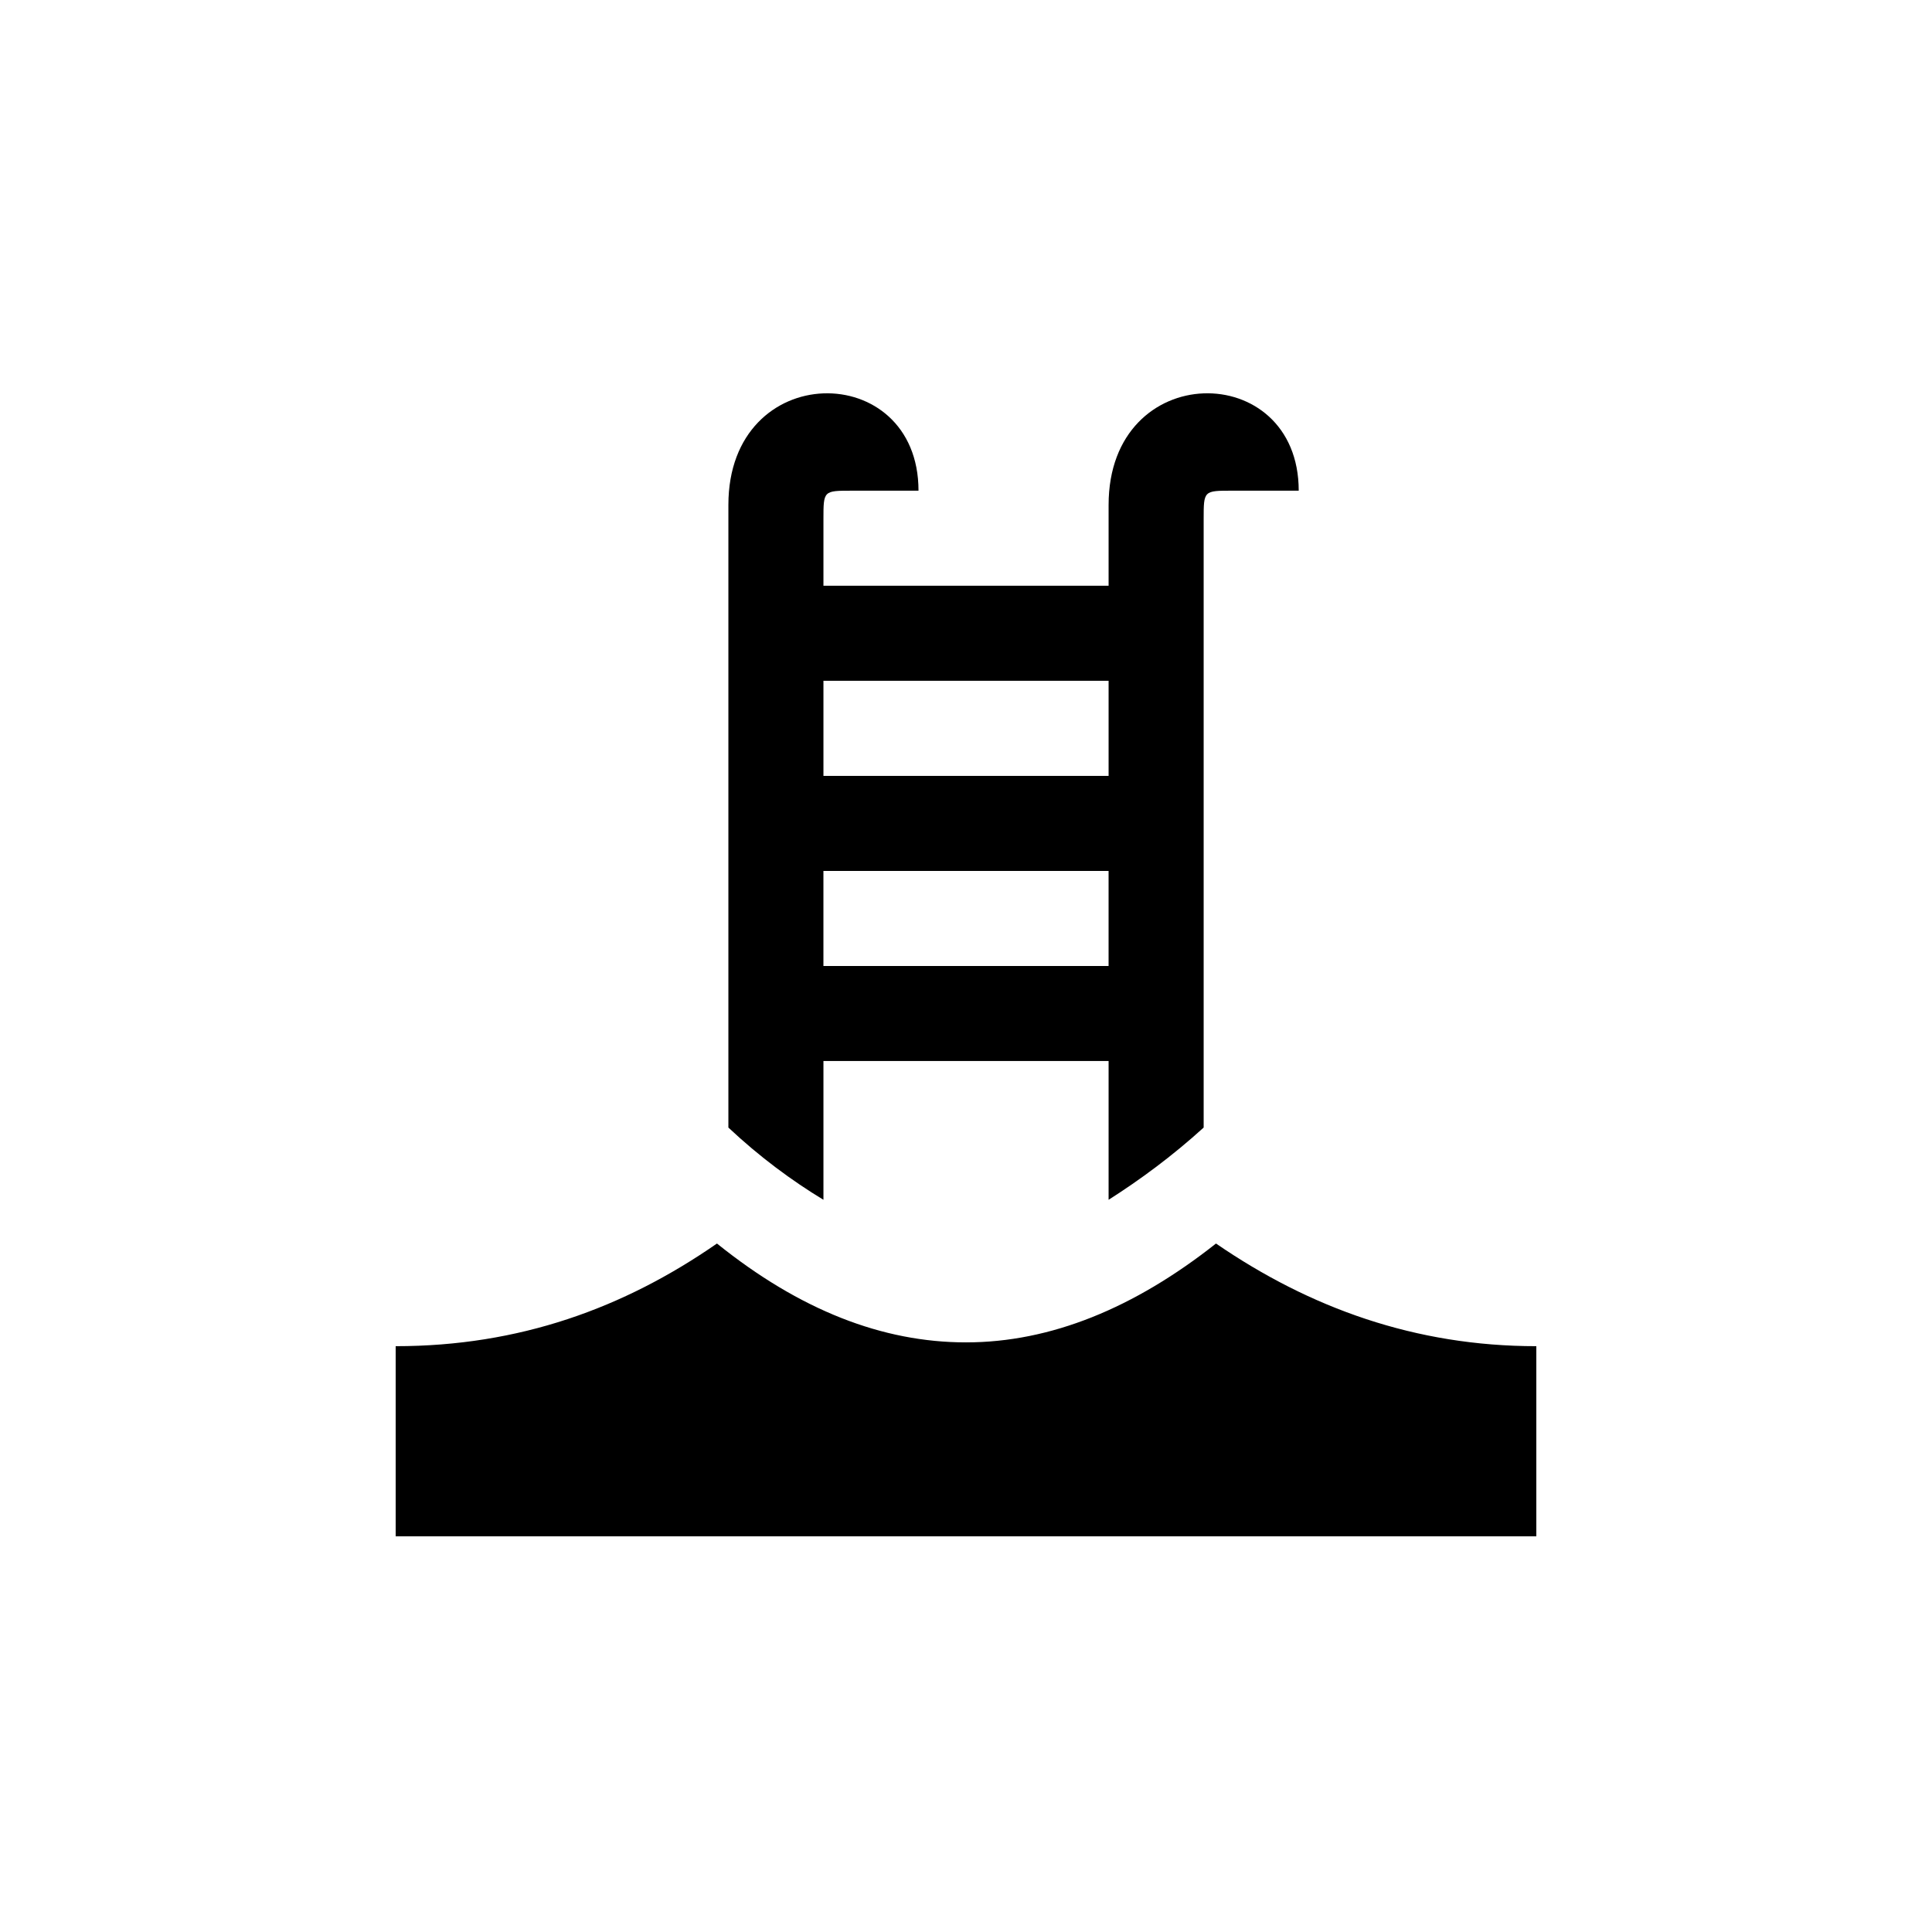
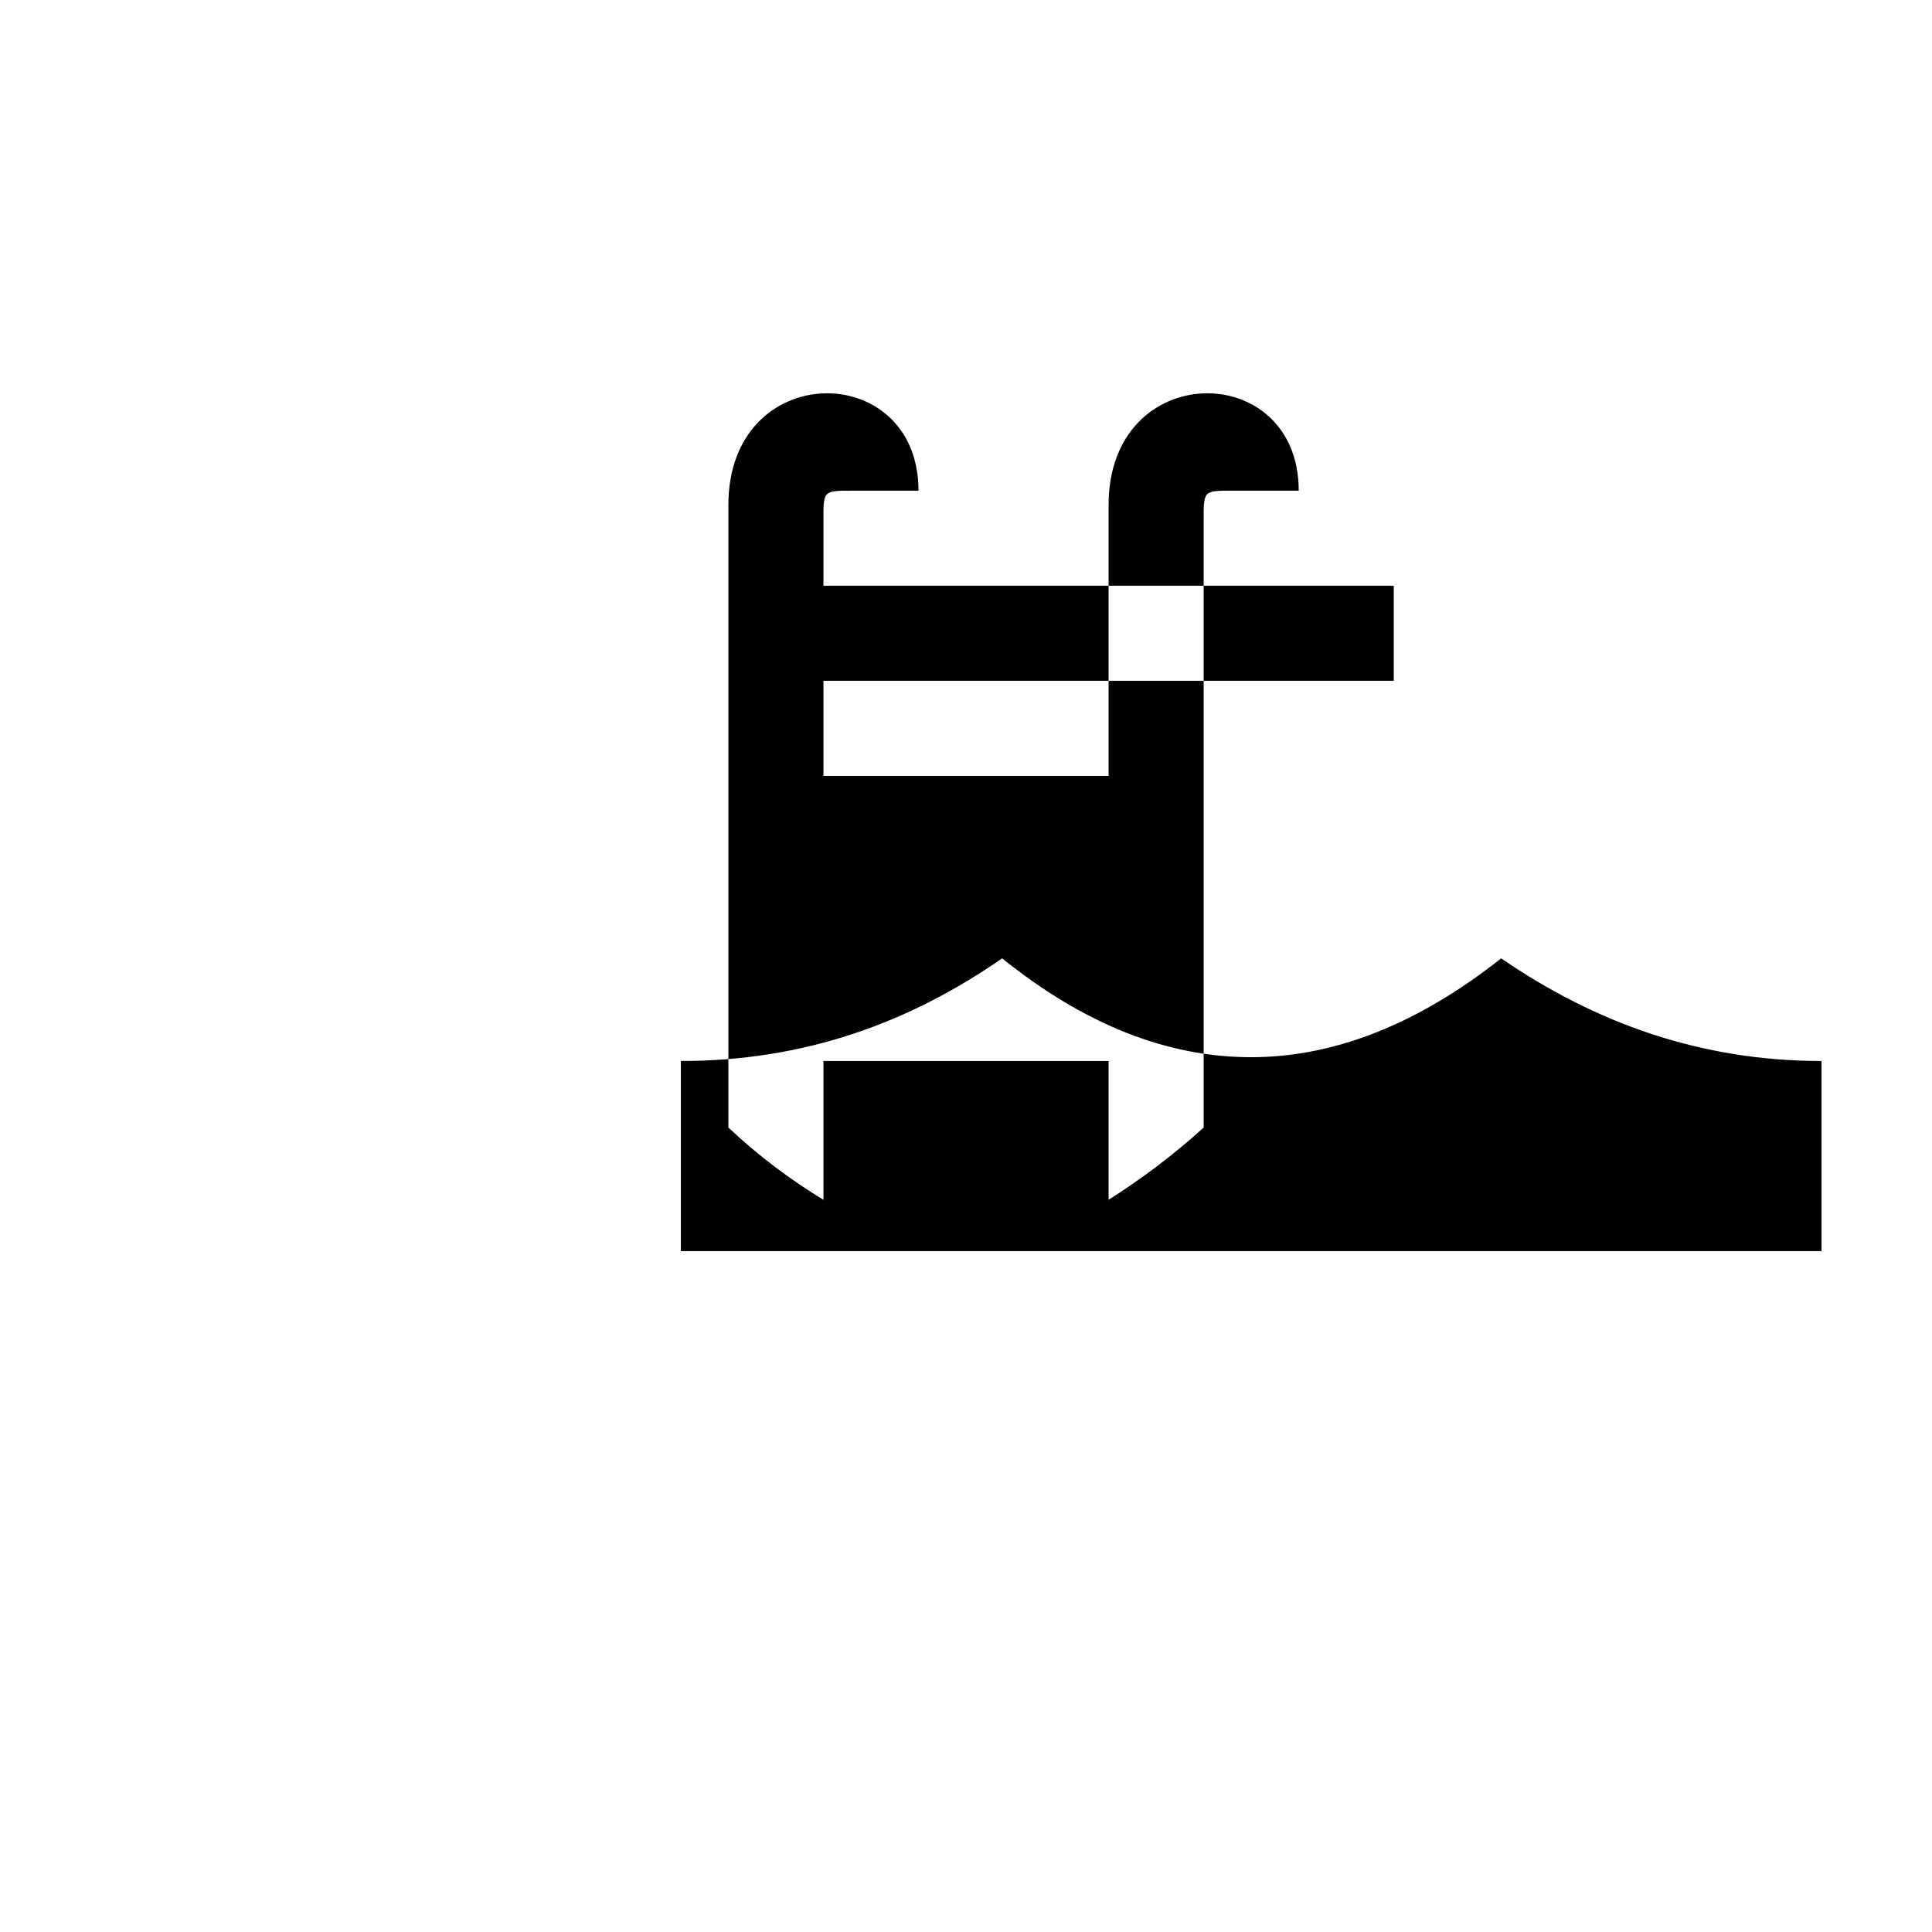
<svg xmlns="http://www.w3.org/2000/svg" fill="#000000" width="800px" height="800px" version="1.1" viewBox="144 144 512 512">
-   <path d="m437.79 277.82v21.41h-75.57v-17.633c0-7.559 0-7.559 7.559-7.559h17.633c0-35.016-50.383-35.016-50.383 3.777v165c8.312 7.809 16.879 14.105 25.191 19.145v-36.777h75.57v36.777c8.312-5.289 16.879-11.586 25.191-19.145v-161.22c0-7.559 0-7.559 7.559-7.559h17.633c0-35.016-50.383-35.016-50.383 3.777zm0 46.602v25.191h-75.57v-25.191zm-75.574 75.574v-25.191h75.57v25.191zm-113.36 151.14v-50.383c32.746 0 60.457-10.078 85.145-27.207 21.914 17.633 43.832 26.199 66 26.199 22.418 0 44.586-9.07 66.25-26.199 24.938 17.129 52.898 27.207 84.891 27.207v50.383z" />
+   <path d="m437.79 277.82v21.41h-75.57v-17.633c0-7.559 0-7.559 7.559-7.559h17.633c0-35.016-50.383-35.016-50.383 3.777v165c8.312 7.809 16.879 14.105 25.191 19.145v-36.777h75.57v36.777c8.312-5.289 16.879-11.586 25.191-19.145v-161.22c0-7.559 0-7.559 7.559-7.559h17.633c0-35.016-50.383-35.016-50.383 3.777zm0 46.602v25.191h-75.57v-25.191zv-25.191h75.57v25.191zm-113.36 151.14v-50.383c32.746 0 60.457-10.078 85.145-27.207 21.914 17.633 43.832 26.199 66 26.199 22.418 0 44.586-9.07 66.25-26.199 24.938 17.129 52.898 27.207 84.891 27.207v50.383z" />
</svg>